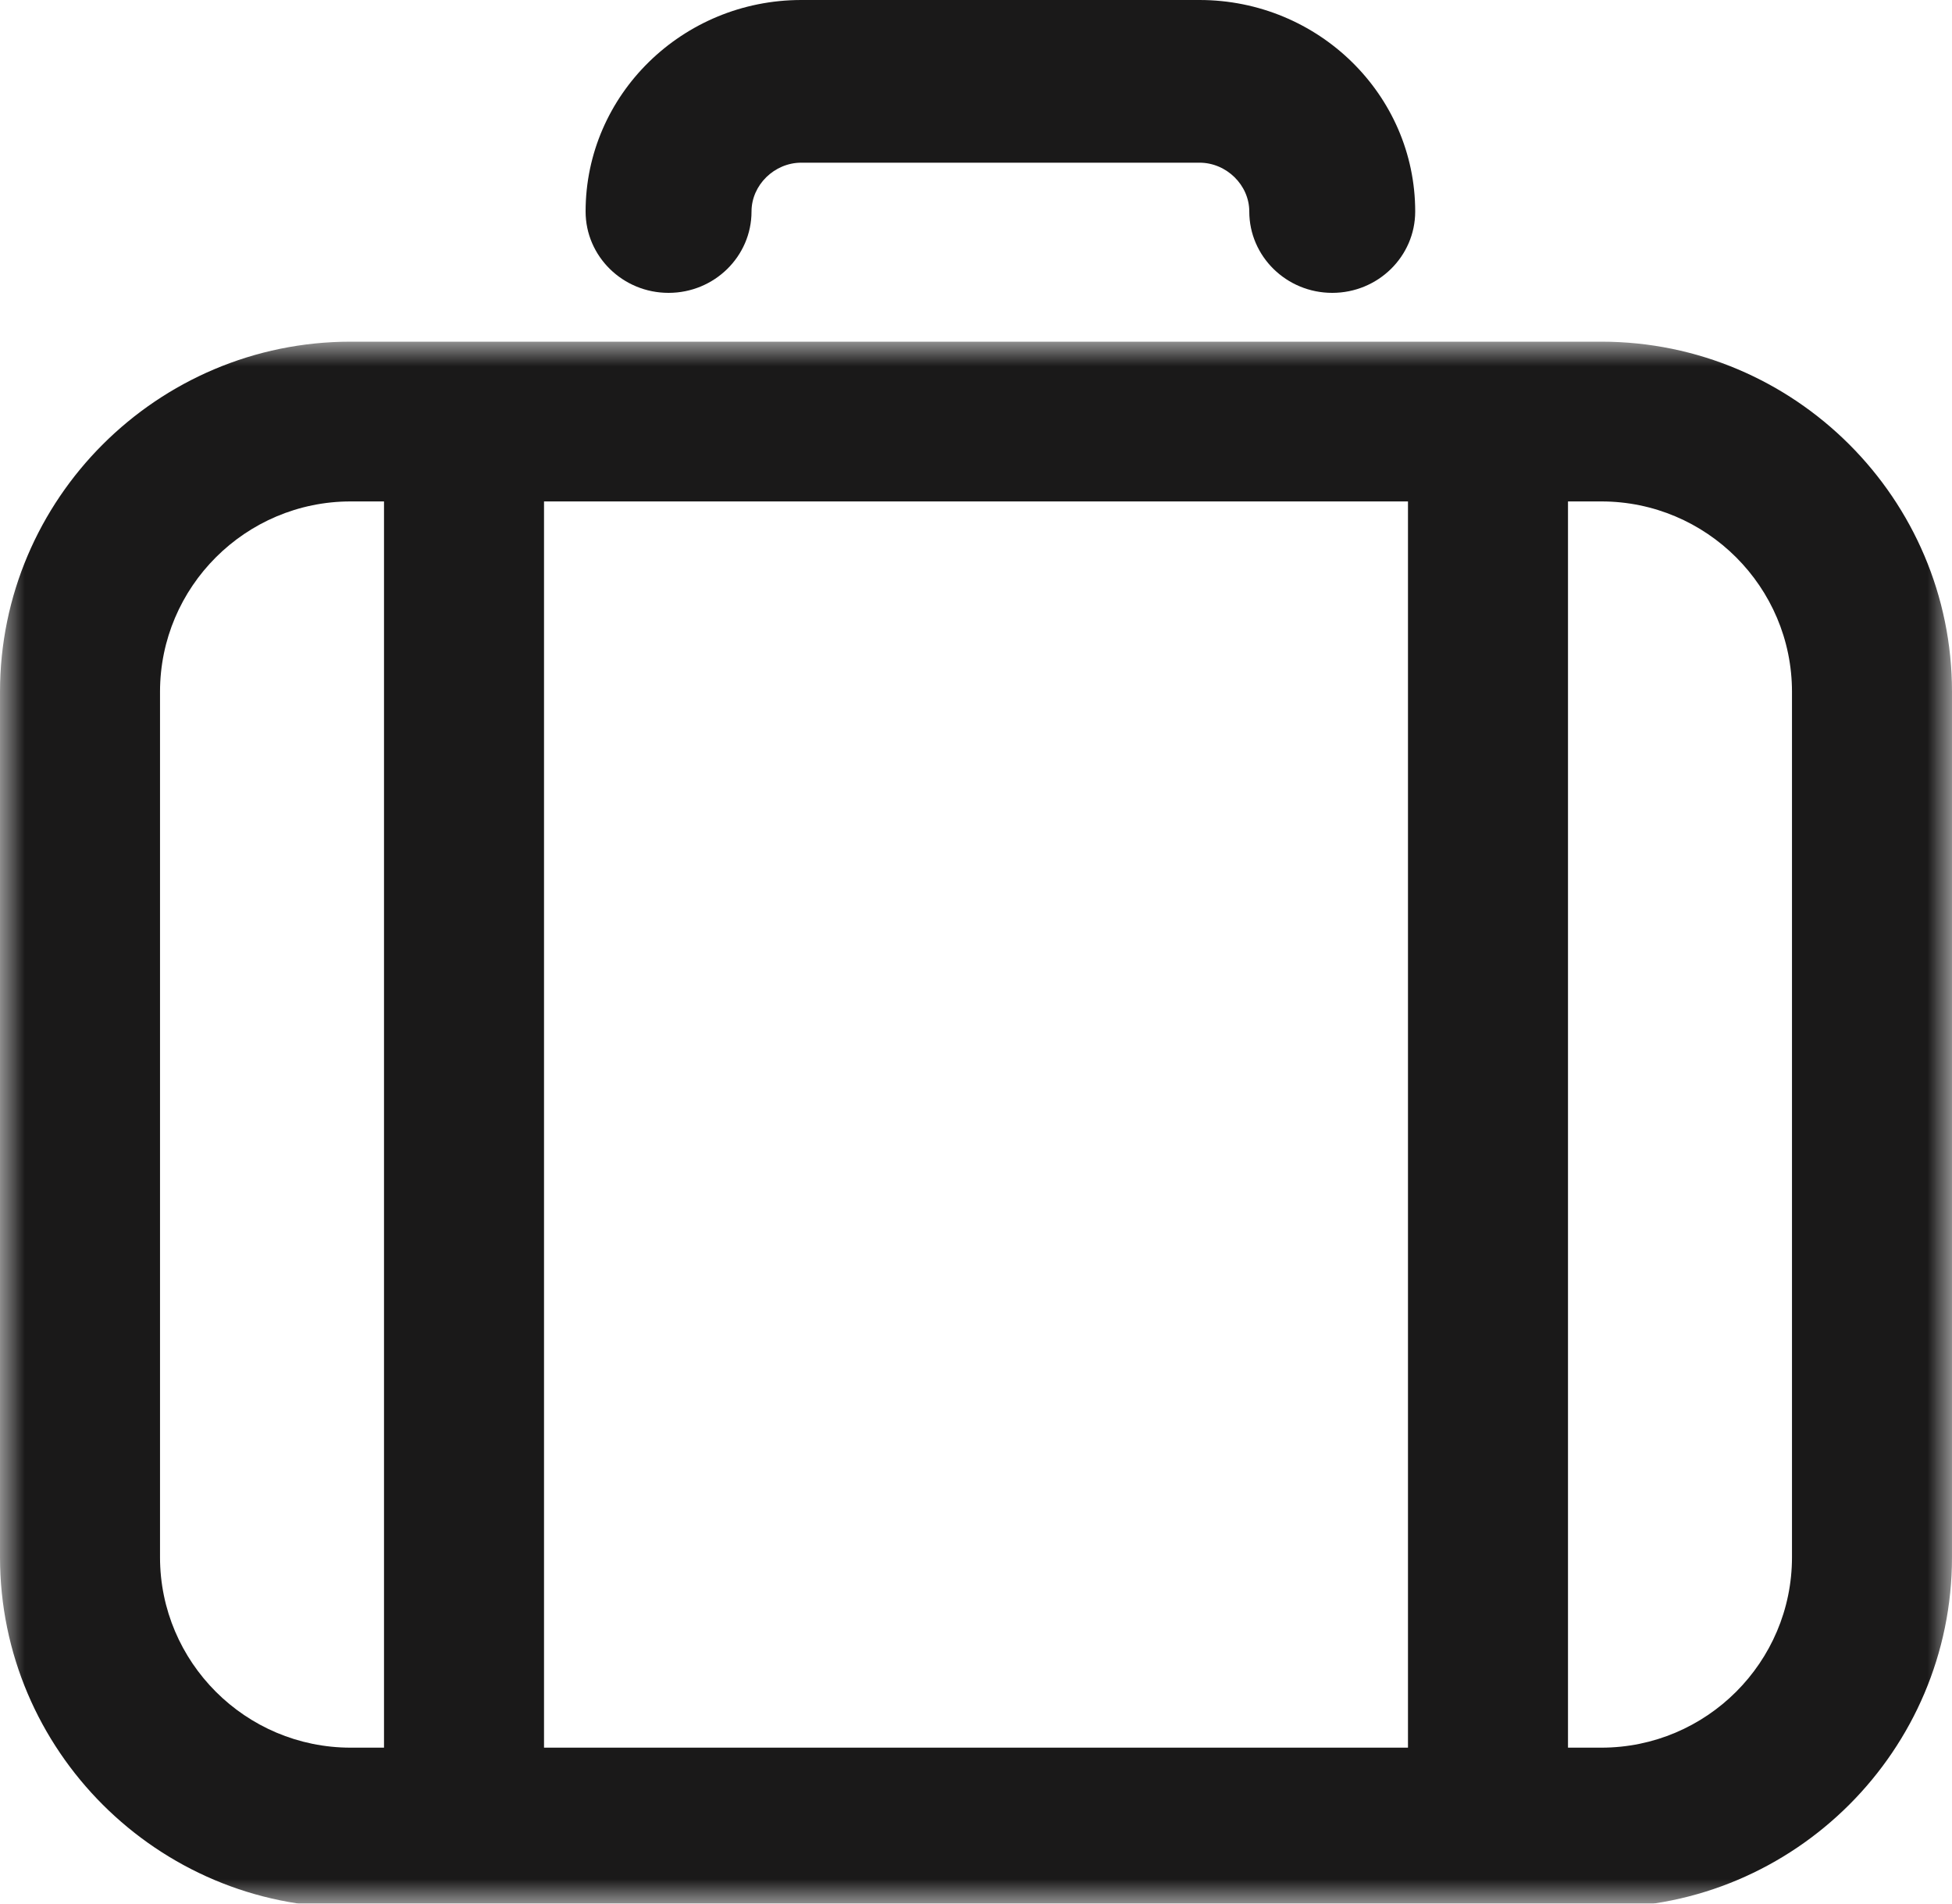
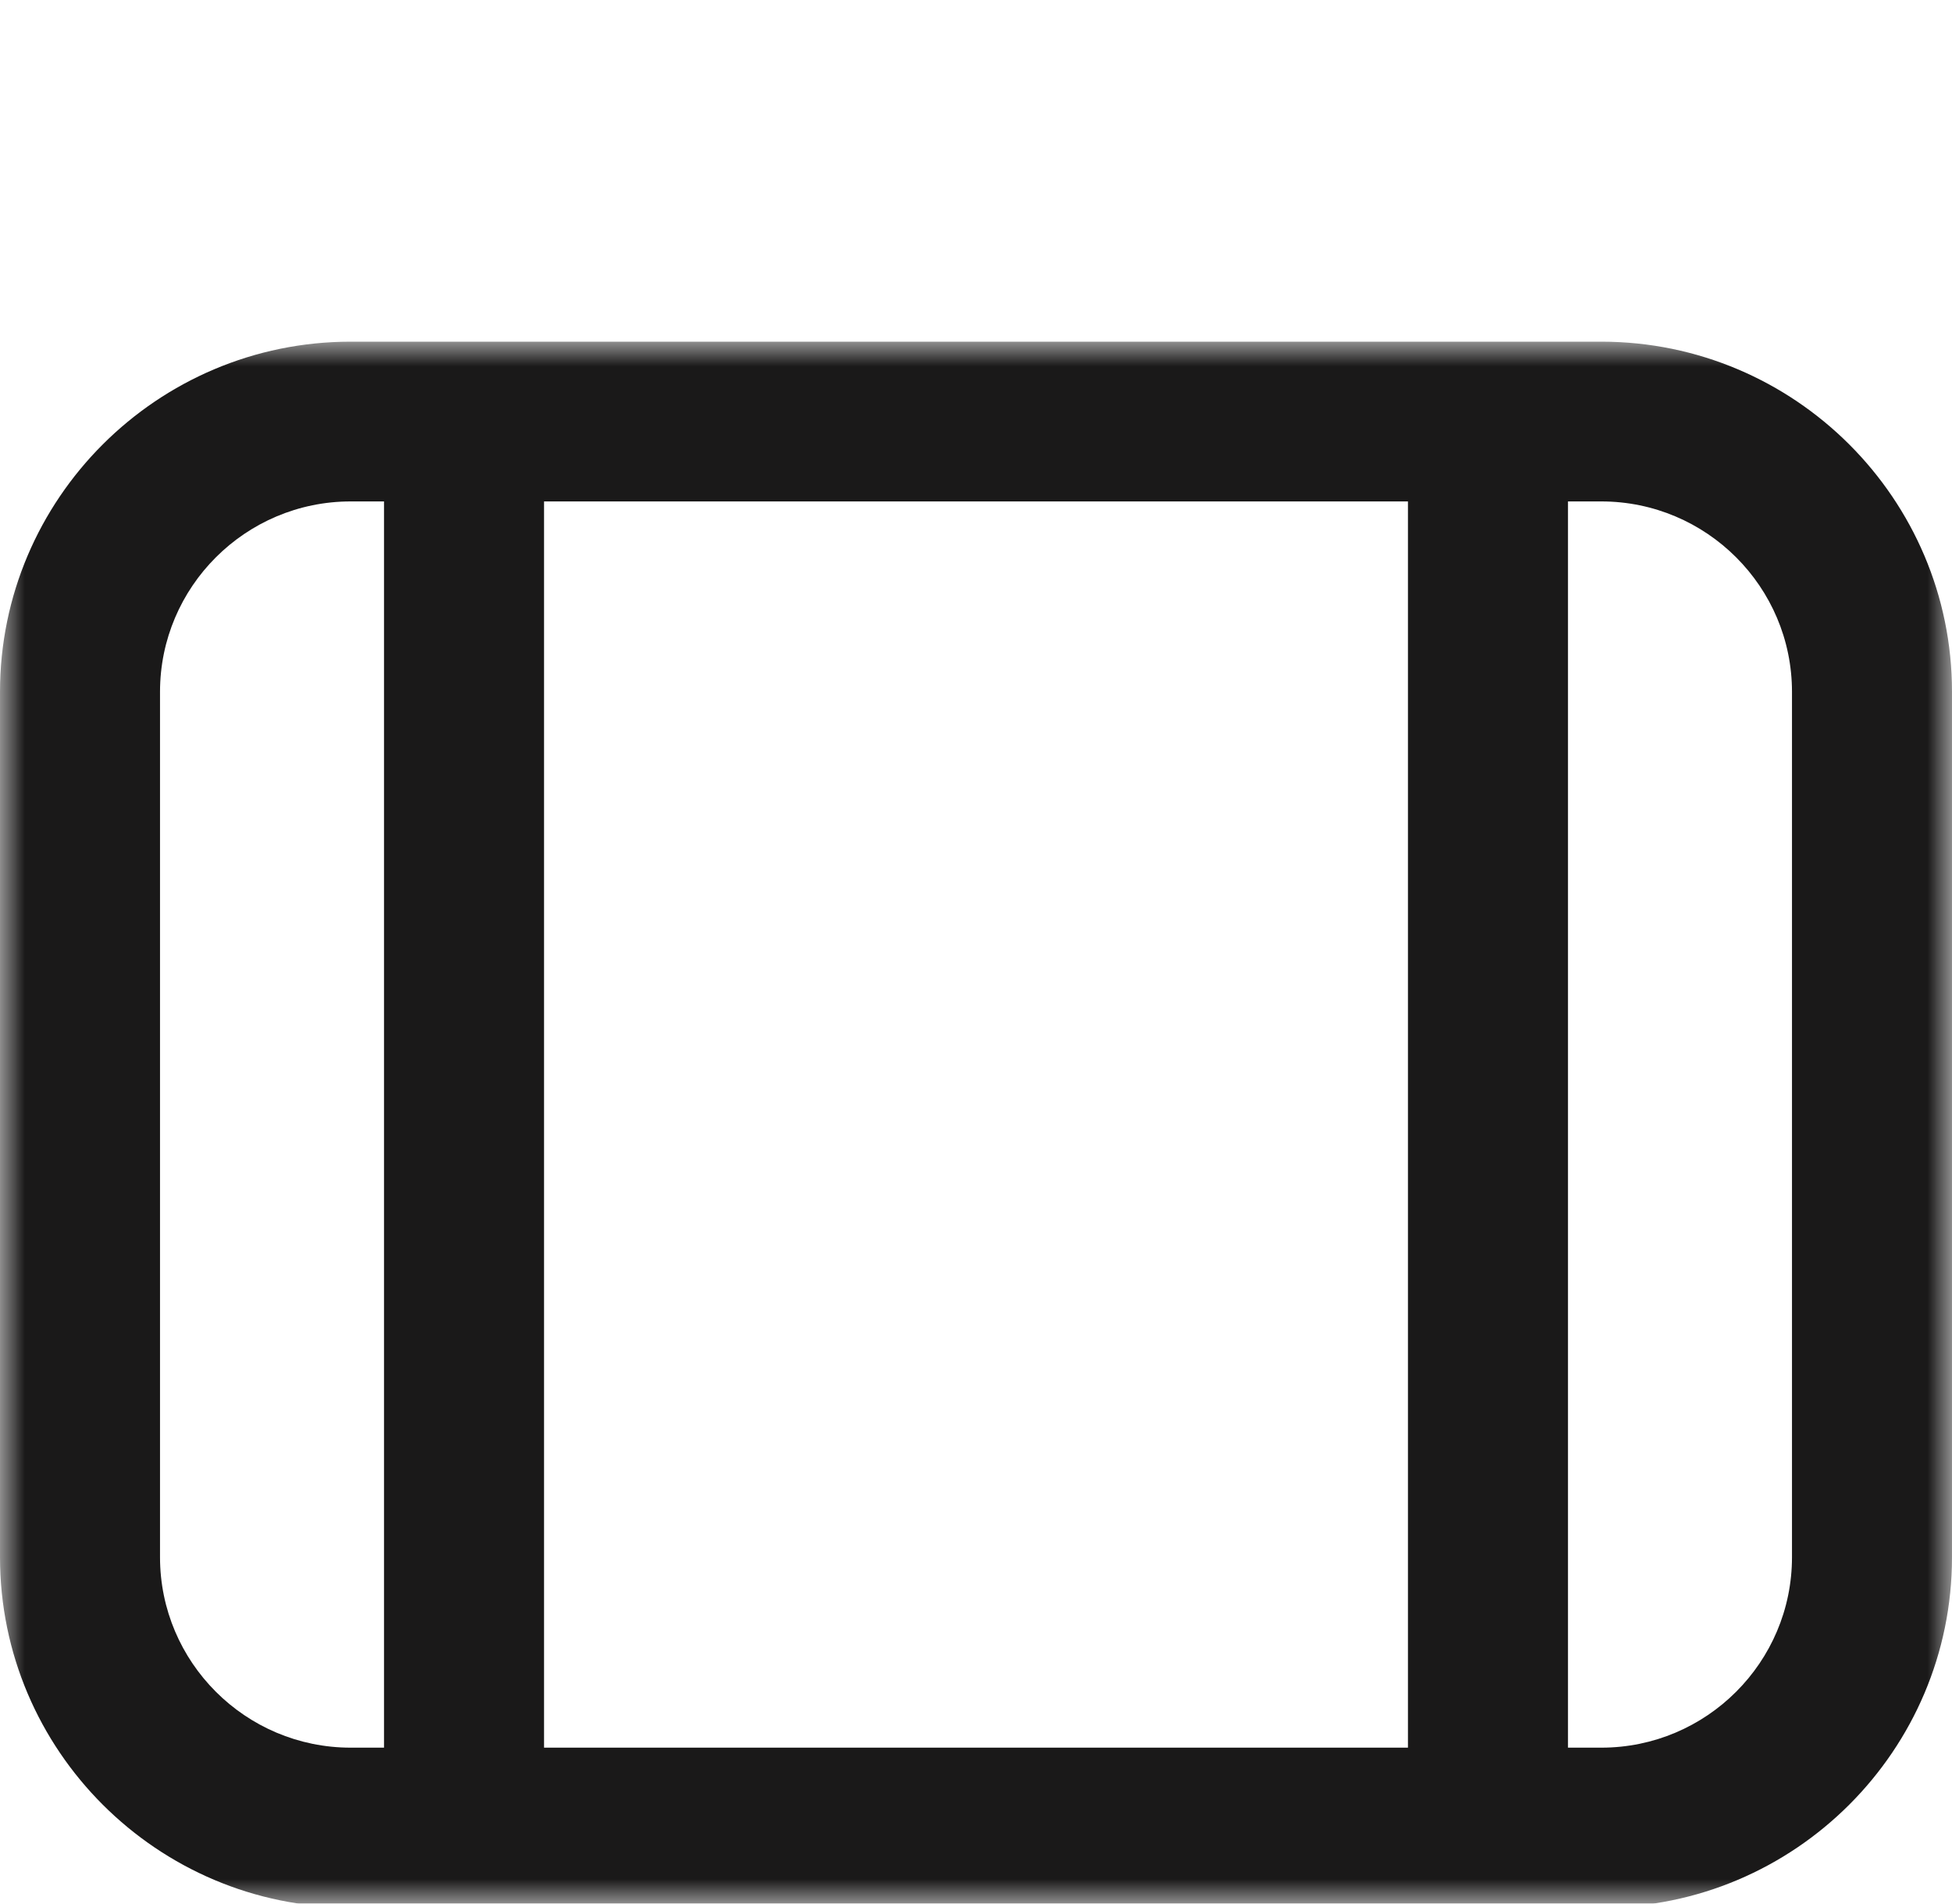
<svg xmlns="http://www.w3.org/2000/svg" xmlns:xlink="http://www.w3.org/1999/xlink" width="40px" height="39px" viewBox="0 0 40 39" version="1.1">
  <title>reizen2</title>
  <defs>
    <polygon id="path-1" points="0 0 40 0 40 32 0 32" />
  </defs>
  <g id="Page-1" stroke="none" stroke-width="1" fill="none" fill-rule="evenodd">
    <g id="Literatuurgeschiedenis-Selecties" transform="translate(-722, -841)">
      <g id="reizen2" transform="translate(722, 841)">
        <g id="Group-3" transform="translate(0, 7)">
          <mask id="mask-2" fill="white">
            <use xlink:href="#path-1" />
          </mask>
          <g id="Clip-2" />
          <path d="M36.721,24.903 C36.721,27.055 34.968,28.805 32.814,28.805 L32.131,28.805 L32.131,3.273 L32.814,3.273 C34.968,3.273 36.721,5.023 36.721,7.174 L36.721,24.903 Z M3.279,24.903 L3.279,7.174 C3.279,5.023 5.032,3.273 7.186,3.273 L7.869,3.273 L7.869,28.805 L7.186,28.805 C5.032,28.805 3.279,27.055 3.279,24.903 Z M11.148,28.805 L28.852,28.805 L28.852,3.273 L11.148,3.273 L11.148,28.805 Z M32.814,0 L7.186,0 C3.224,0 0,3.218 0,7.174 L0,24.903 C0,28.86 3.224,32.079 7.186,32.079 L32.814,32.079 C36.776,32.079 40,28.86 40,24.903 L40,7.174 C40,3.218 36.776,0 32.814,0 L32.814,0 Z" id="Fill-1" fill="#1A1919" mask="url(#mask-2)" />
        </g>
-         <path d="M13.7,6 C14.638,6 15.4,5.253 15.4,4.333 C15.4,3.791 15.868,3.333 16.42,3.333 L24.58,3.333 C25.132,3.333 25.6,3.791 25.6,4.333 C25.6,5.253 26.362,6 27.3,6 C28.238,6 29,5.253 29,4.333 C29,1.944 27.017,0 24.58,0 L16.42,0 C13.983,0 12,1.944 12,4.333 C12,5.253 12.762,6 13.7,6" id="Fill-4" fill="#1A1919" />
      </g>
    </g>
  </g>
</svg>